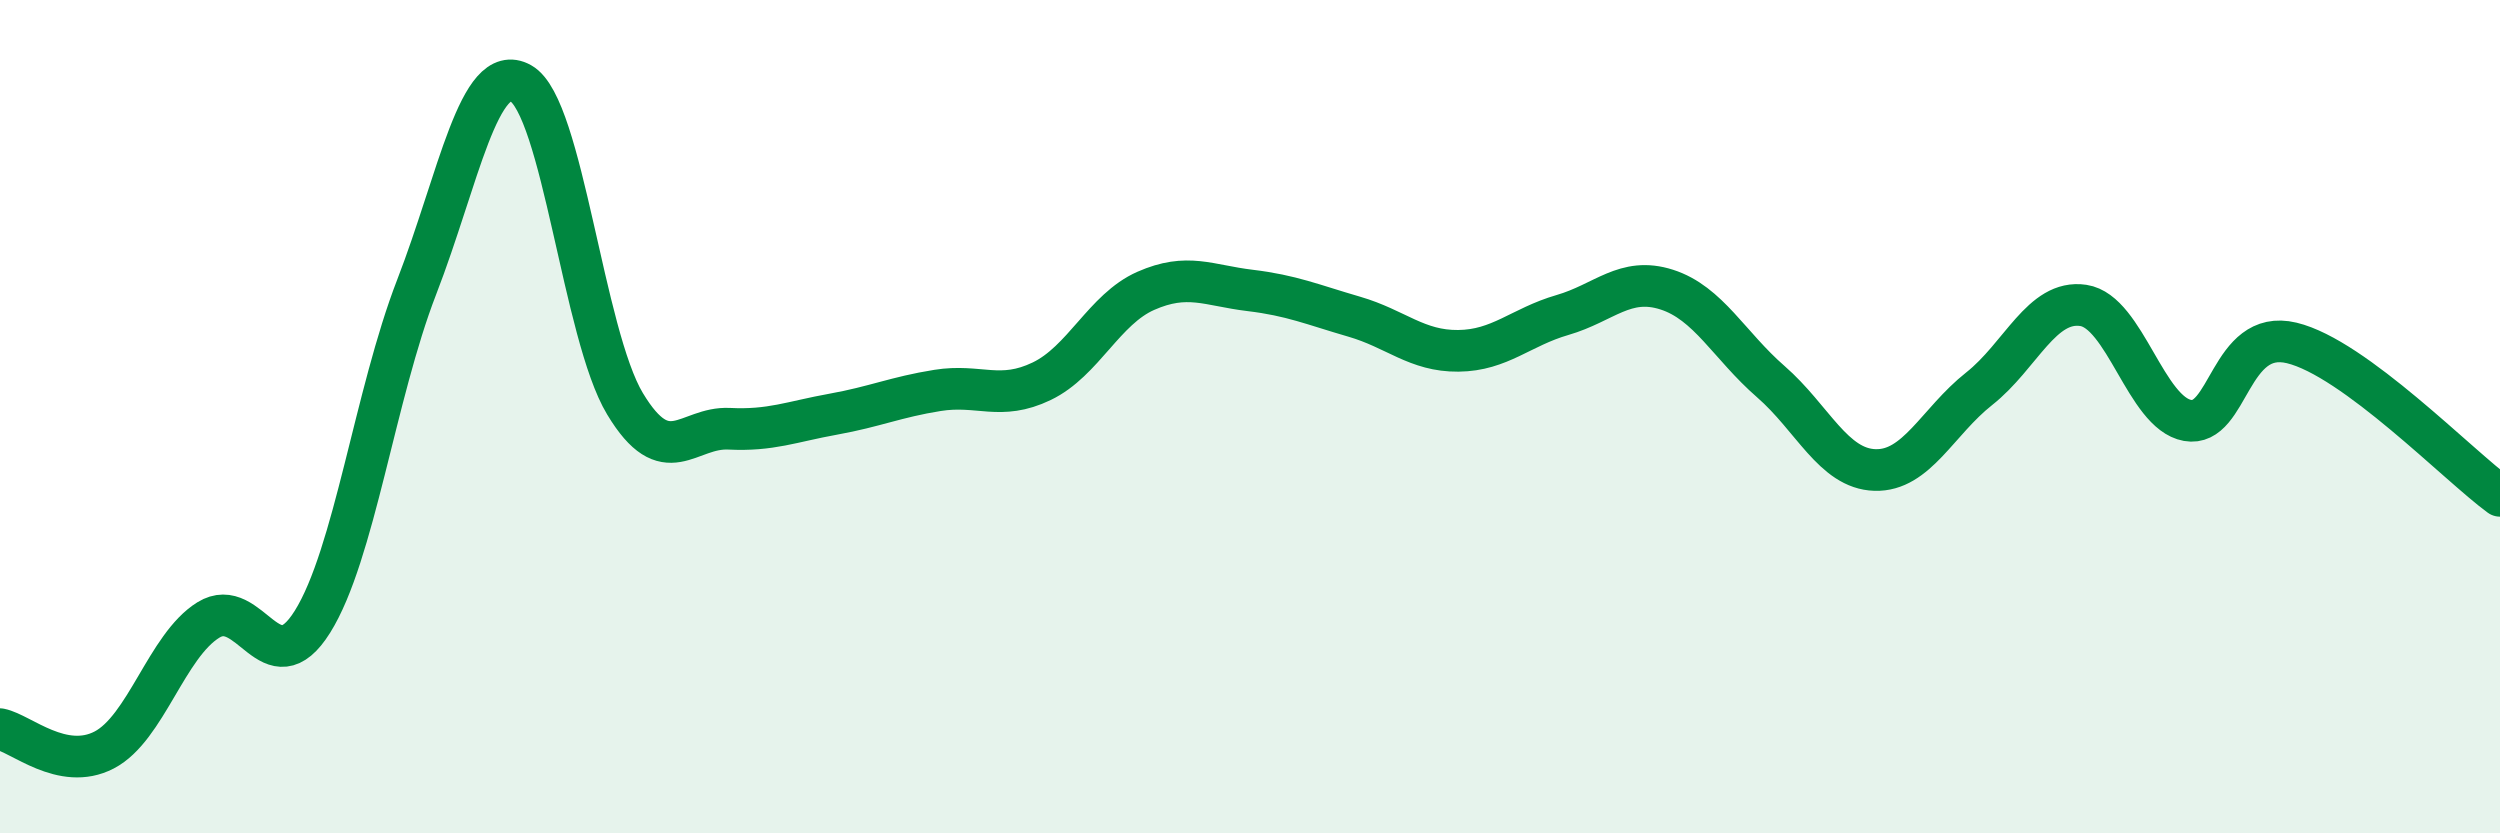
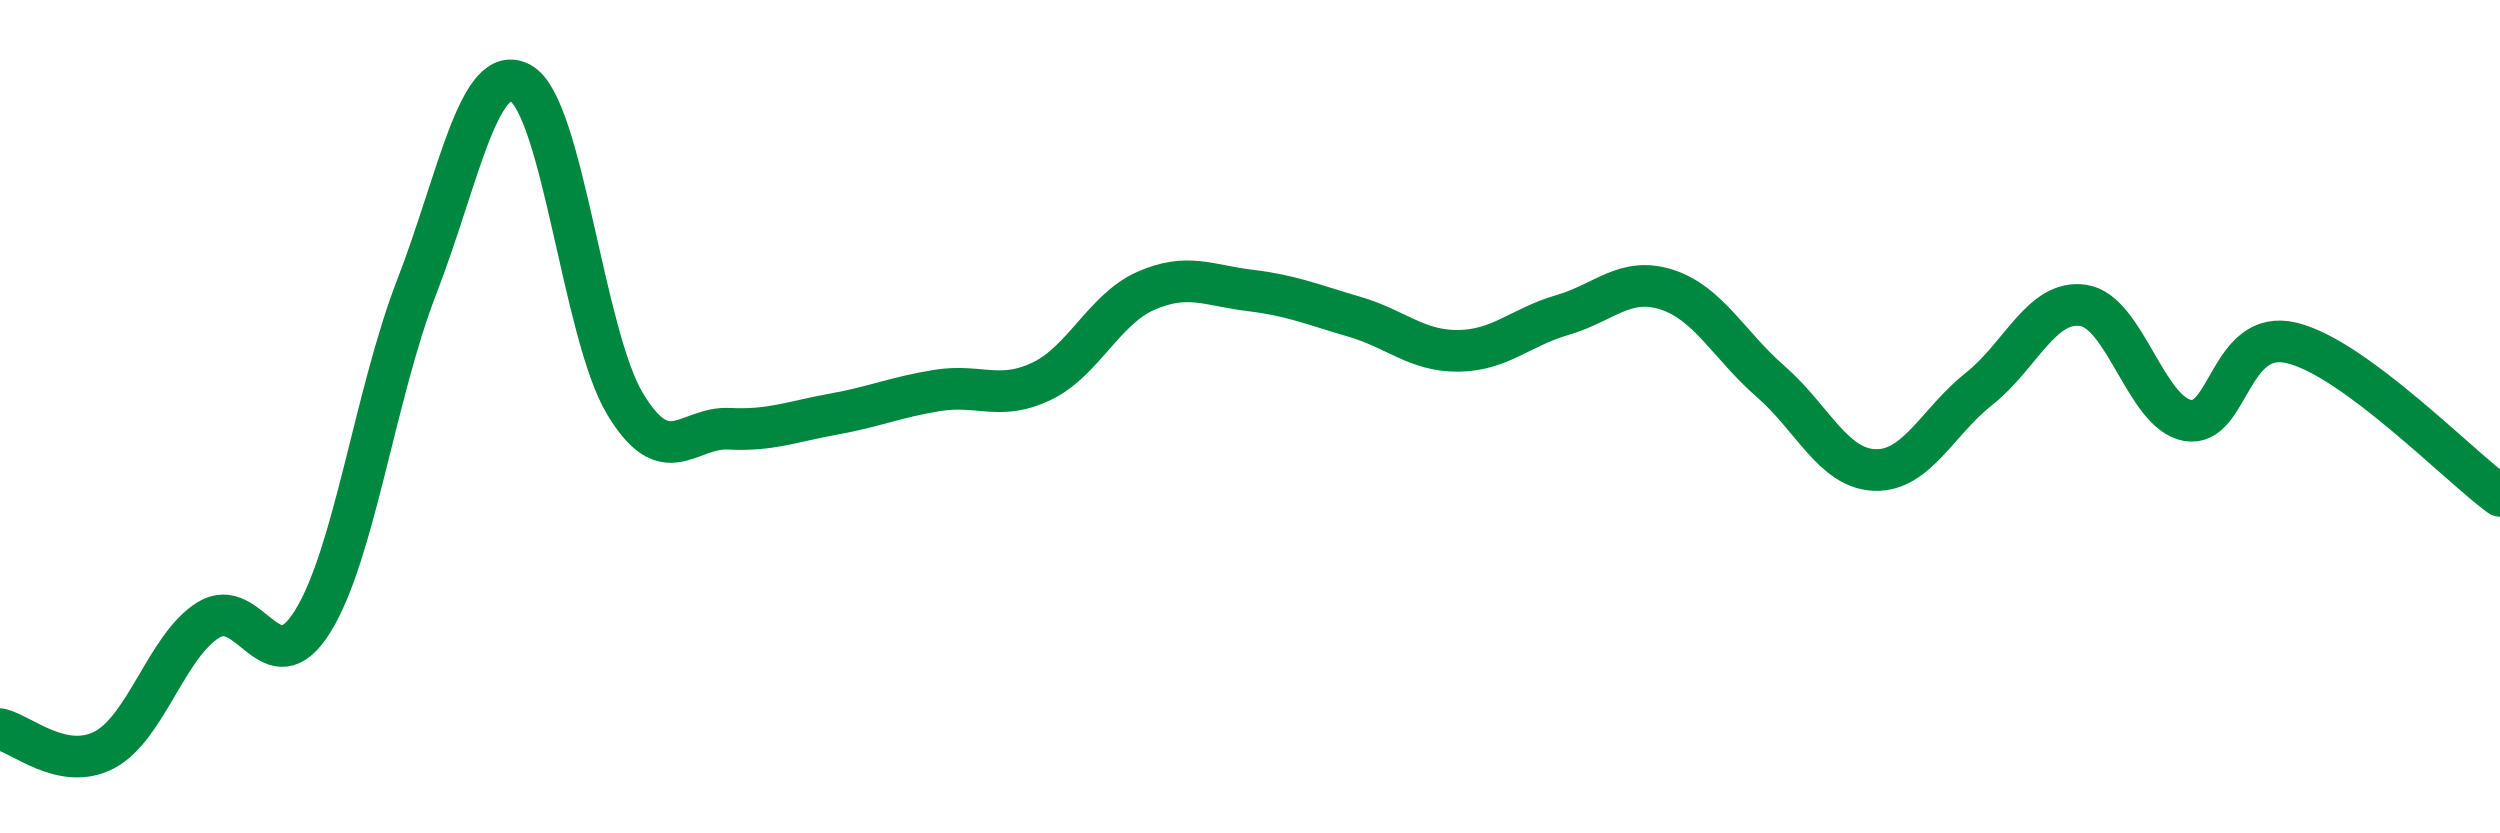
<svg xmlns="http://www.w3.org/2000/svg" width="60" height="20" viewBox="0 0 60 20">
-   <path d="M 0,17.5 C 0.5,17.6 1.5,18.52 2.5,18 C 3.5,17.48 4,15.5 5,14.88 C 6,14.26 6.5,16.52 7.5,14.92 C 8.5,13.32 9,9.47 10,6.89 C 11,4.31 11.5,1.44 12.5,2 C 13.5,2.56 14,8.03 15,9.69 C 16,11.35 16.5,10.24 17.5,10.29 C 18.5,10.34 19,10.12 20,9.94 C 21,9.76 21.5,9.53 22.5,9.37 C 23.5,9.21 24,9.63 25,9.15 C 26,8.67 26.5,7.42 27.5,6.98 C 28.5,6.54 29,6.85 30,6.97 C 31,7.09 31.5,7.31 32.5,7.6 C 33.5,7.89 34,8.43 35,8.42 C 36,8.41 36.5,7.85 37.5,7.56 C 38.5,7.27 39,6.63 40,6.95 C 41,7.27 41.5,8.29 42.5,9.16 C 43.5,10.03 44,11.25 45,11.28 C 46,11.31 46.5,10.12 47.5,9.33 C 48.5,8.54 49,7.18 50,7.33 C 51,7.48 51.5,9.91 52.5,10.09 C 53.5,10.27 53.5,7.87 55,8.23 C 56.5,8.59 59,11.17 60,11.9L60 20L0 20Z" fill="#008740" opacity="0.1" stroke-linecap="round" stroke-linejoin="round" />
  <path d="M 0,17.5 C 0.5,17.6 1.5,18.52 2.5,18 C 3.5,17.48 4,15.5 5,14.88 C 6,14.26 6.5,16.52 7.5,14.92 C 8.5,13.32 9,9.47 10,6.89 C 11,4.31 11.5,1.44 12.5,2 C 13.5,2.56 14,8.03 15,9.69 C 16,11.35 16.5,10.24 17.5,10.29 C 18.5,10.34 19,10.12 20,9.94 C 21,9.76 21.5,9.53 22.5,9.37 C 23.5,9.21 24,9.63 25,9.15 C 26,8.67 26.5,7.42 27.5,6.98 C 28.5,6.54 29,6.85 30,6.97 C 31,7.09 31.5,7.31 32.5,7.6 C 33.5,7.89 34,8.43 35,8.42 C 36,8.41 36.5,7.85 37.5,7.56 C 38.5,7.27 39,6.63 40,6.95 C 41,7.27 41.5,8.29 42.5,9.16 C 43.5,10.03 44,11.25 45,11.28 C 46,11.31 46.5,10.12 47.5,9.33 C 48.5,8.54 49,7.18 50,7.33 C 51,7.48 51.5,9.91 52.5,10.09 C 53.5,10.27 53.5,7.87 55,8.23 C 56.5,8.59 59,11.17 60,11.9" stroke="#008740" stroke-width="1" fill="none" stroke-linecap="round" stroke-linejoin="round" />
</svg>